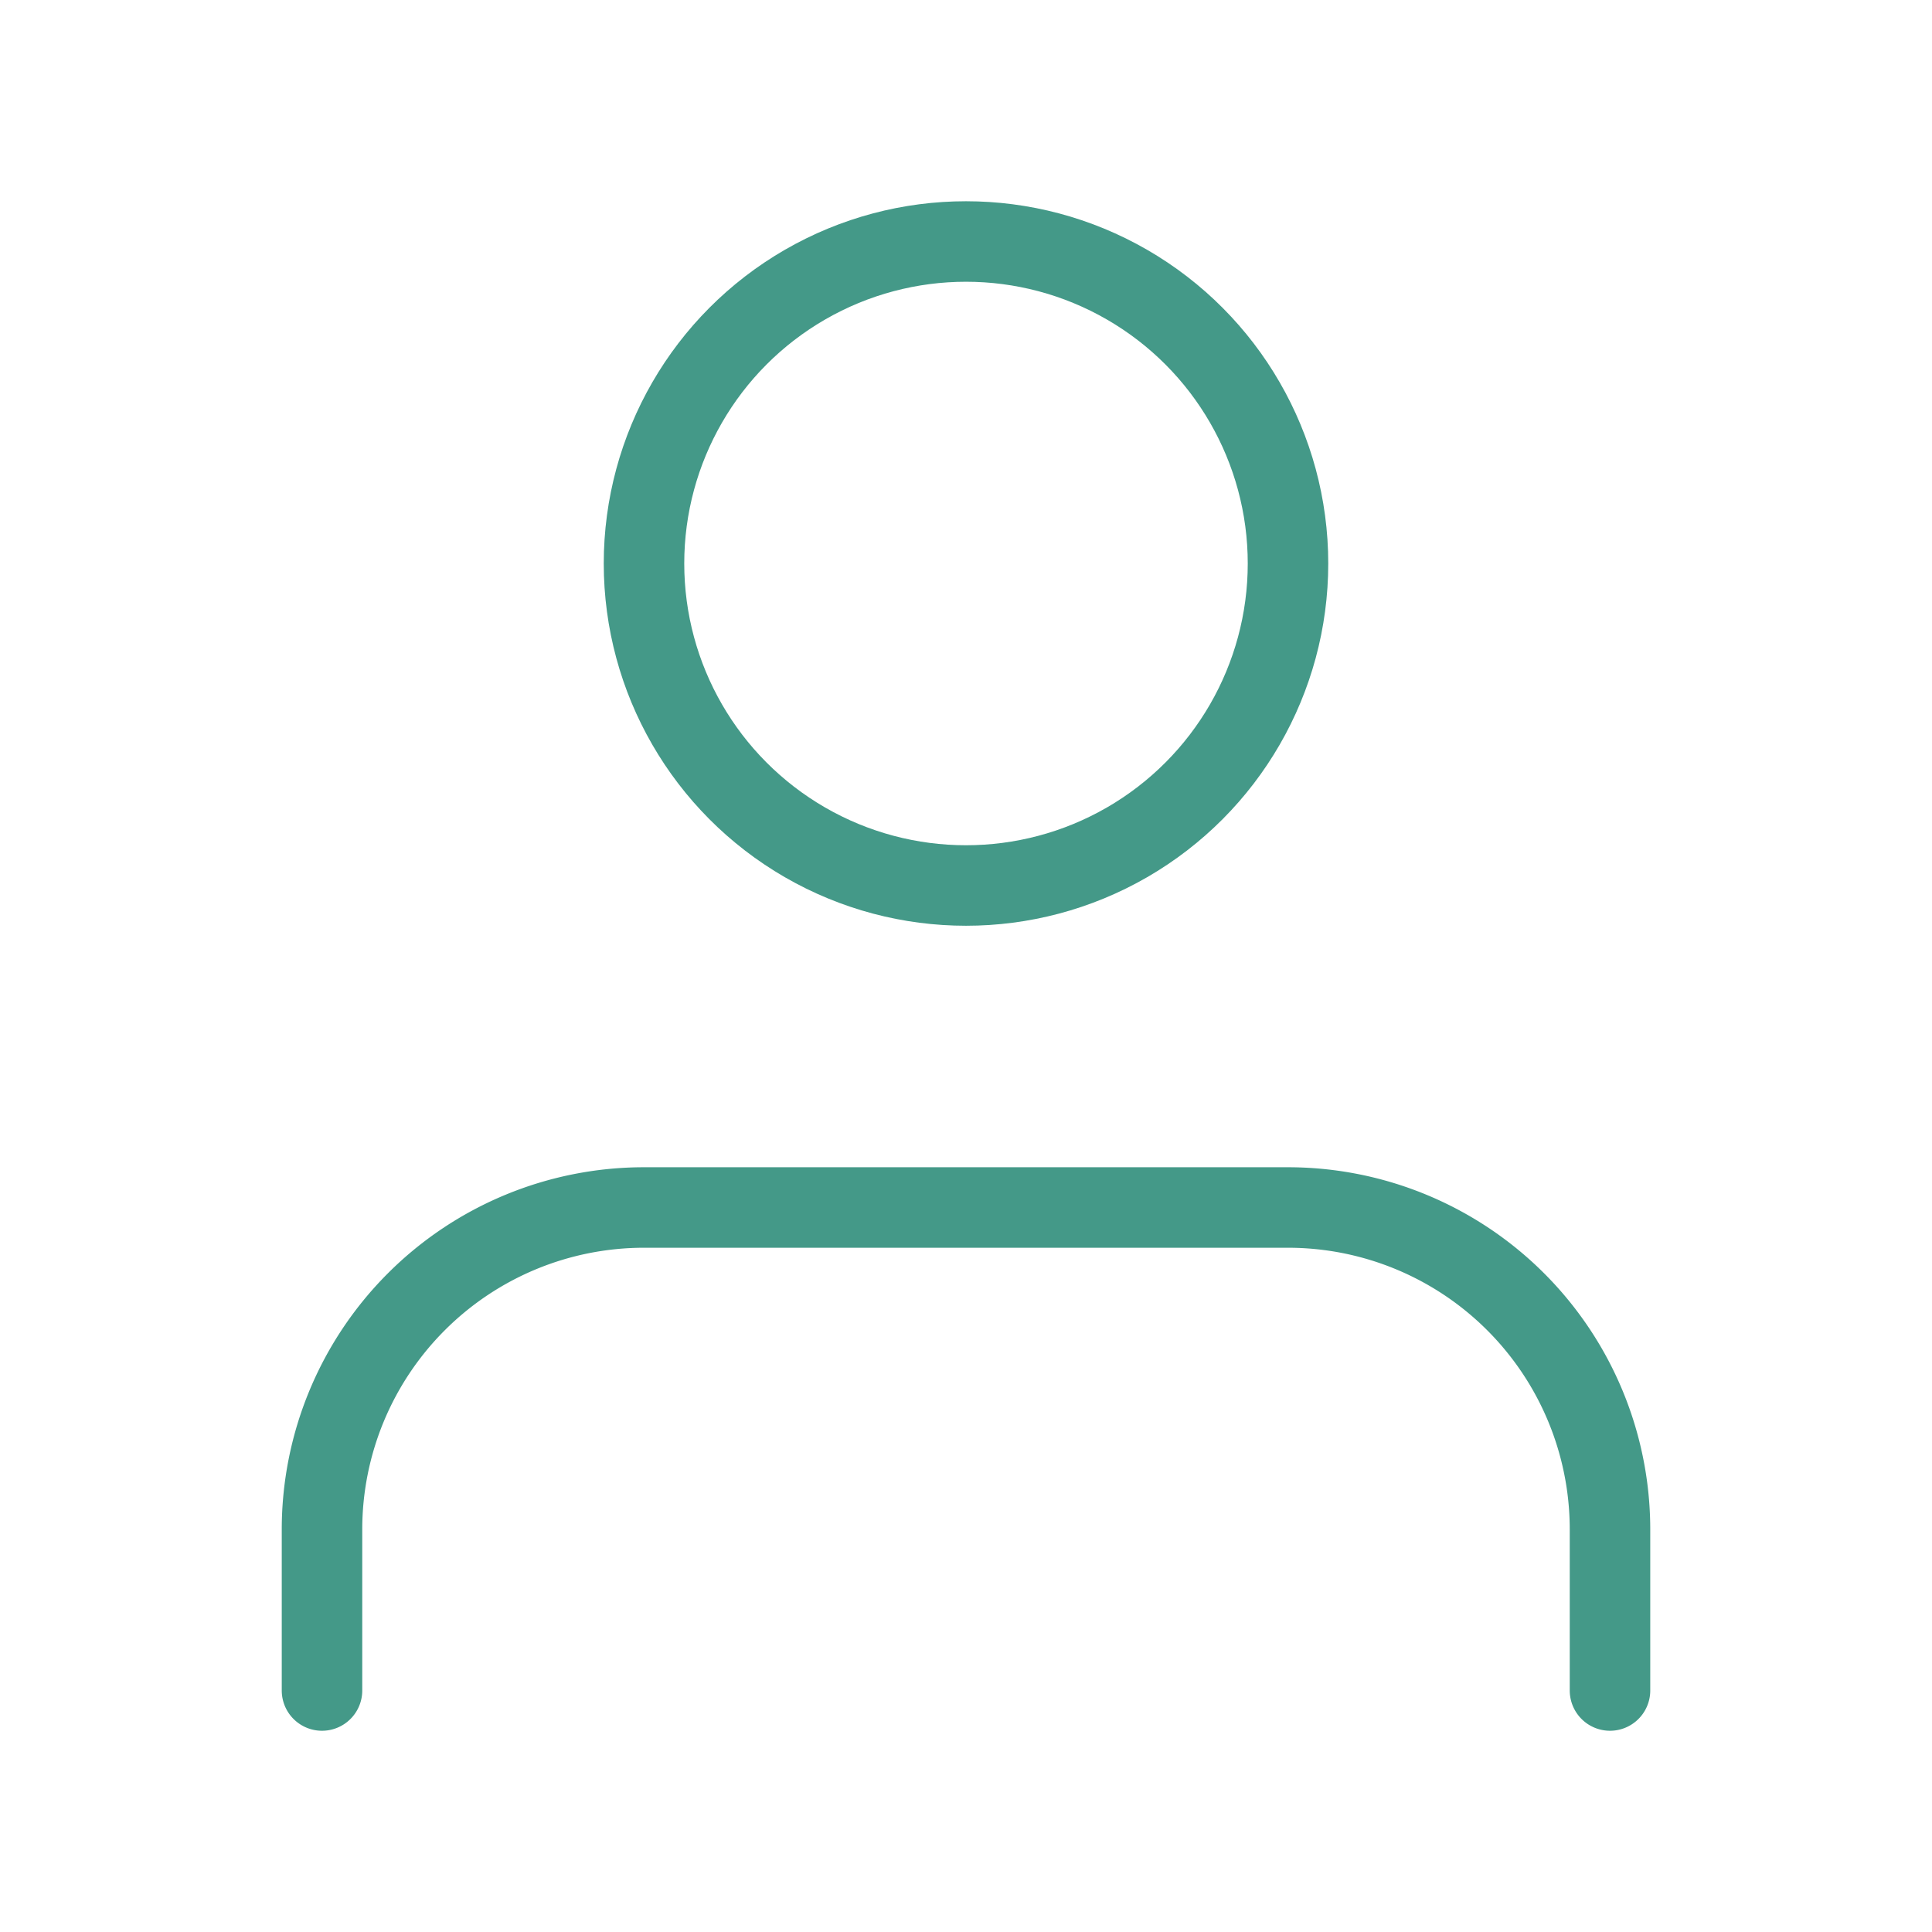
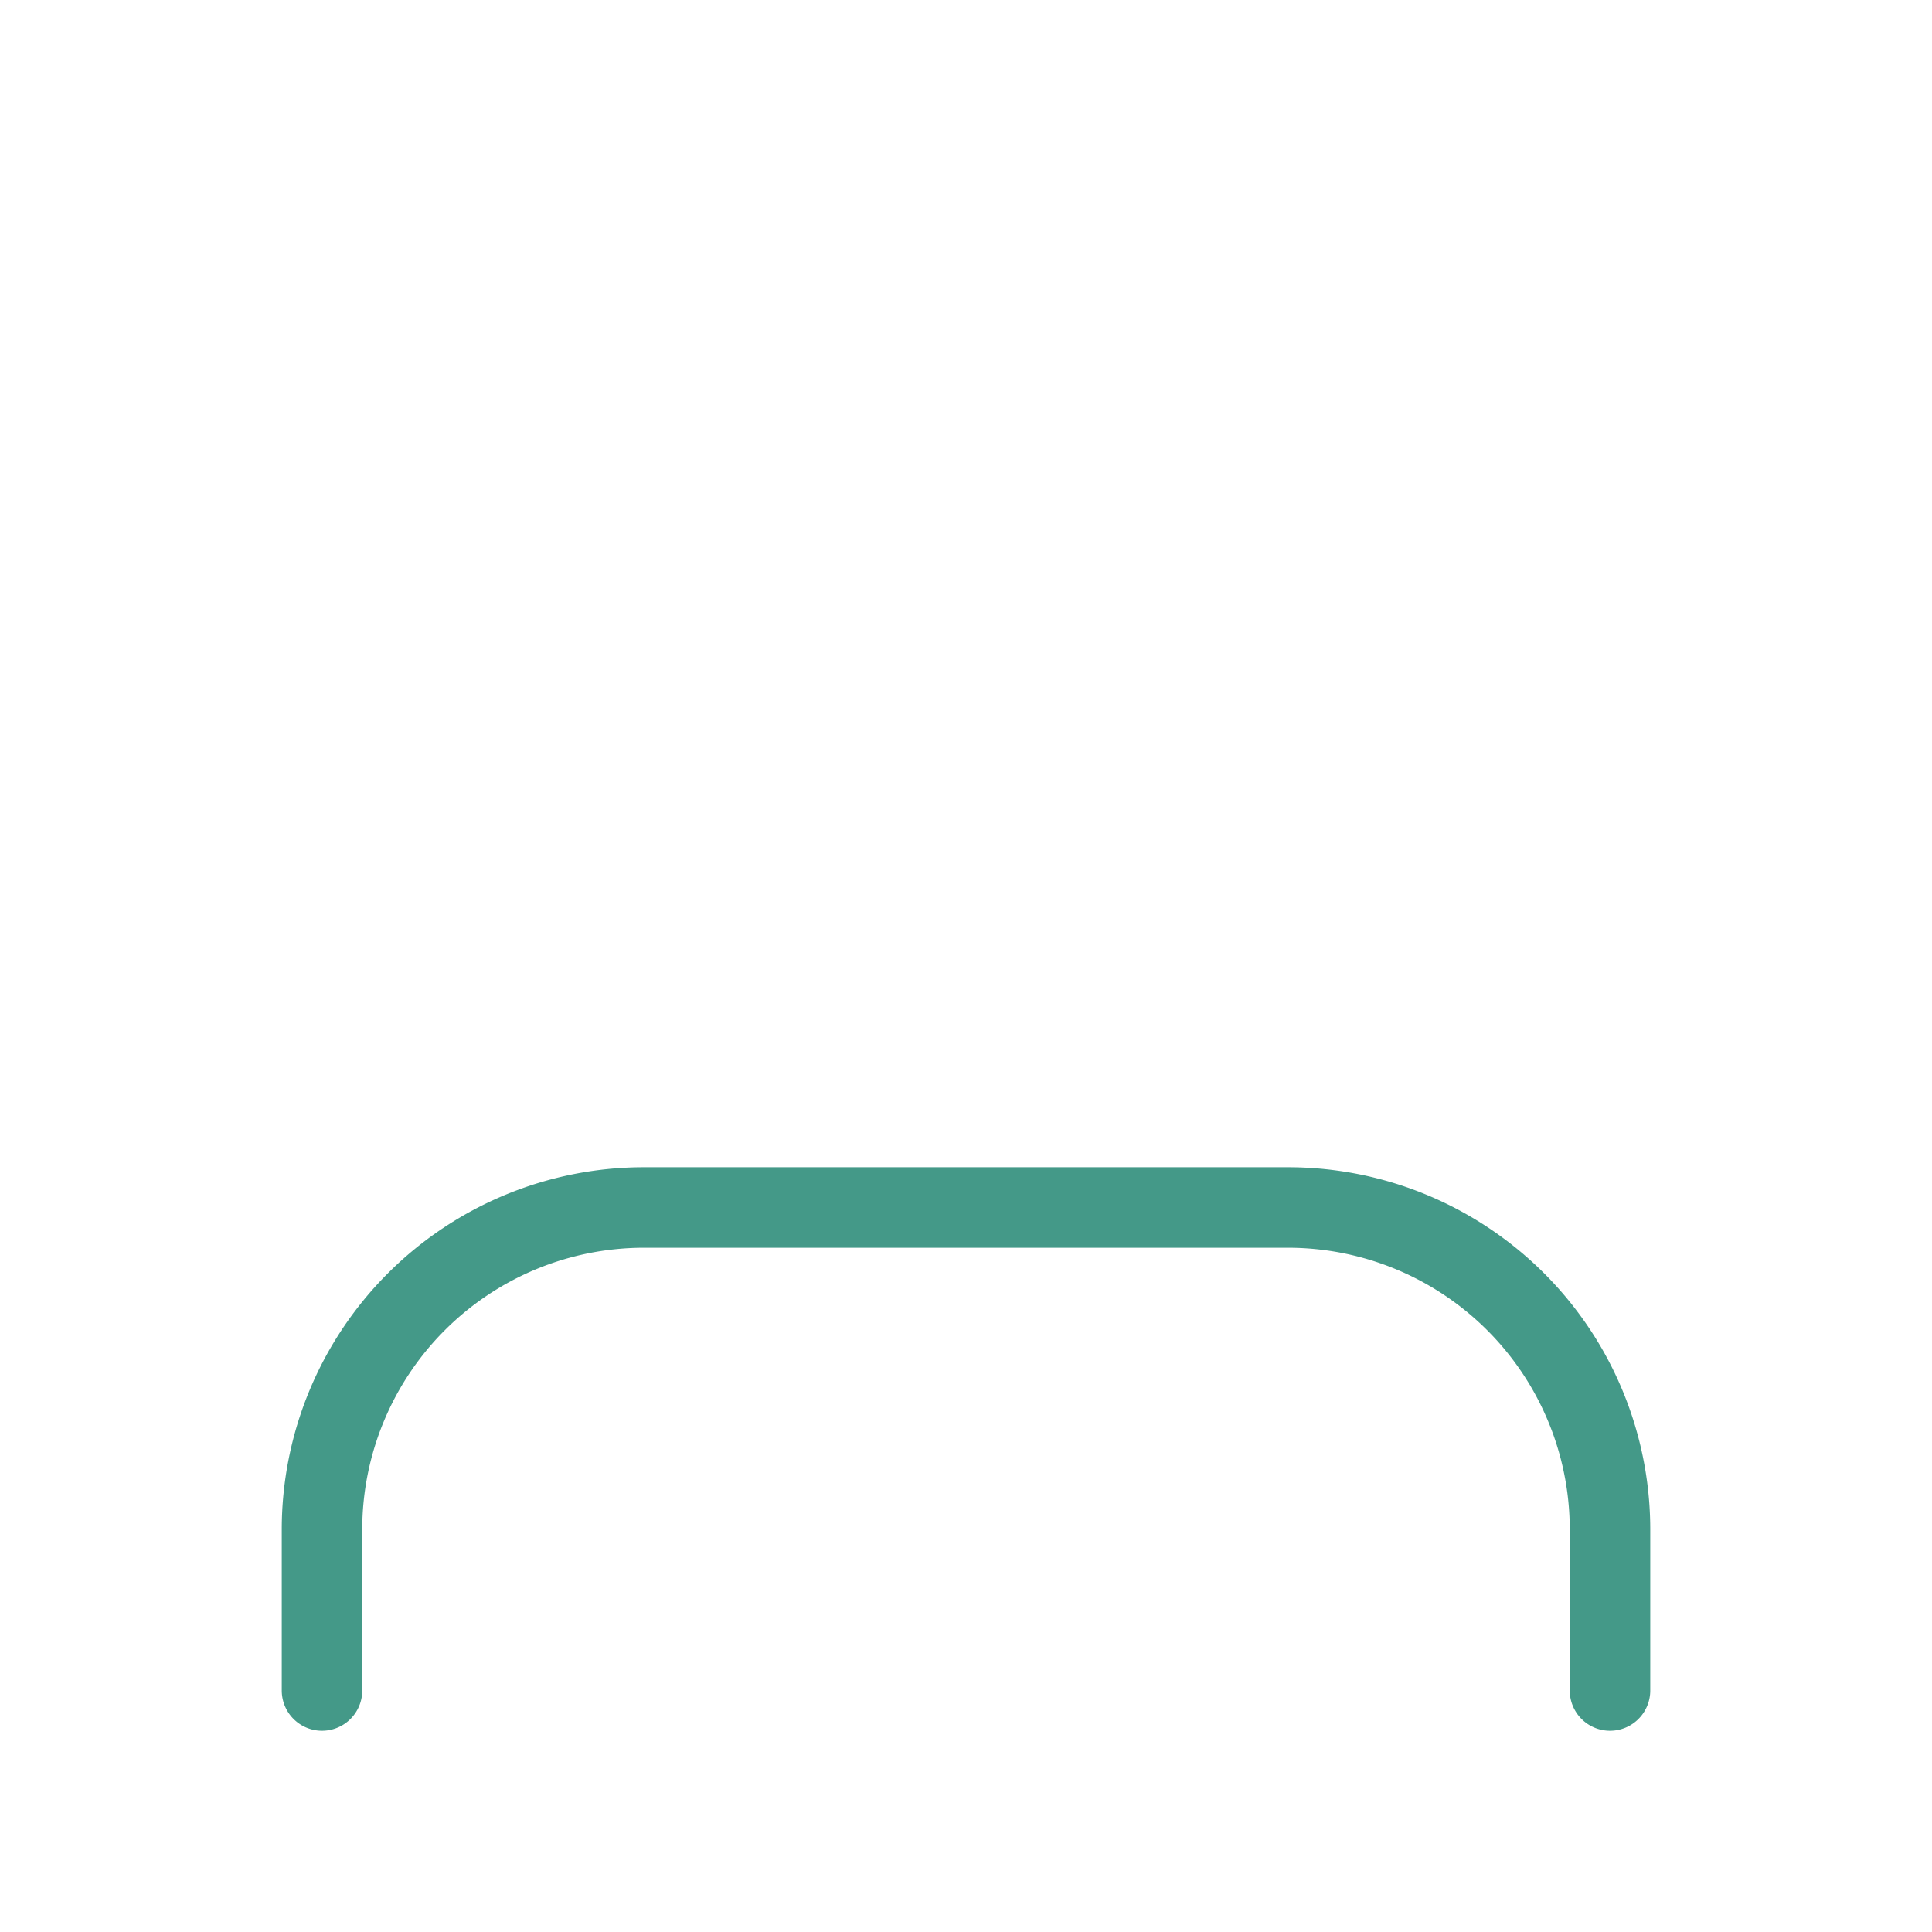
<svg xmlns="http://www.w3.org/2000/svg" width="32" height="32" viewBox="0 0 24 24" fill="none" stroke="#449988" stroke-width="1" stroke-linecap="round" stroke-linejoin="round" class="feather feather-user">
  <path d="M20 21v-2a4 4 0 0 0-4-4H8a4 4 0 0 0-4 4v2" />
-   <circle cx="12" cy="7" r="4" />
</svg>